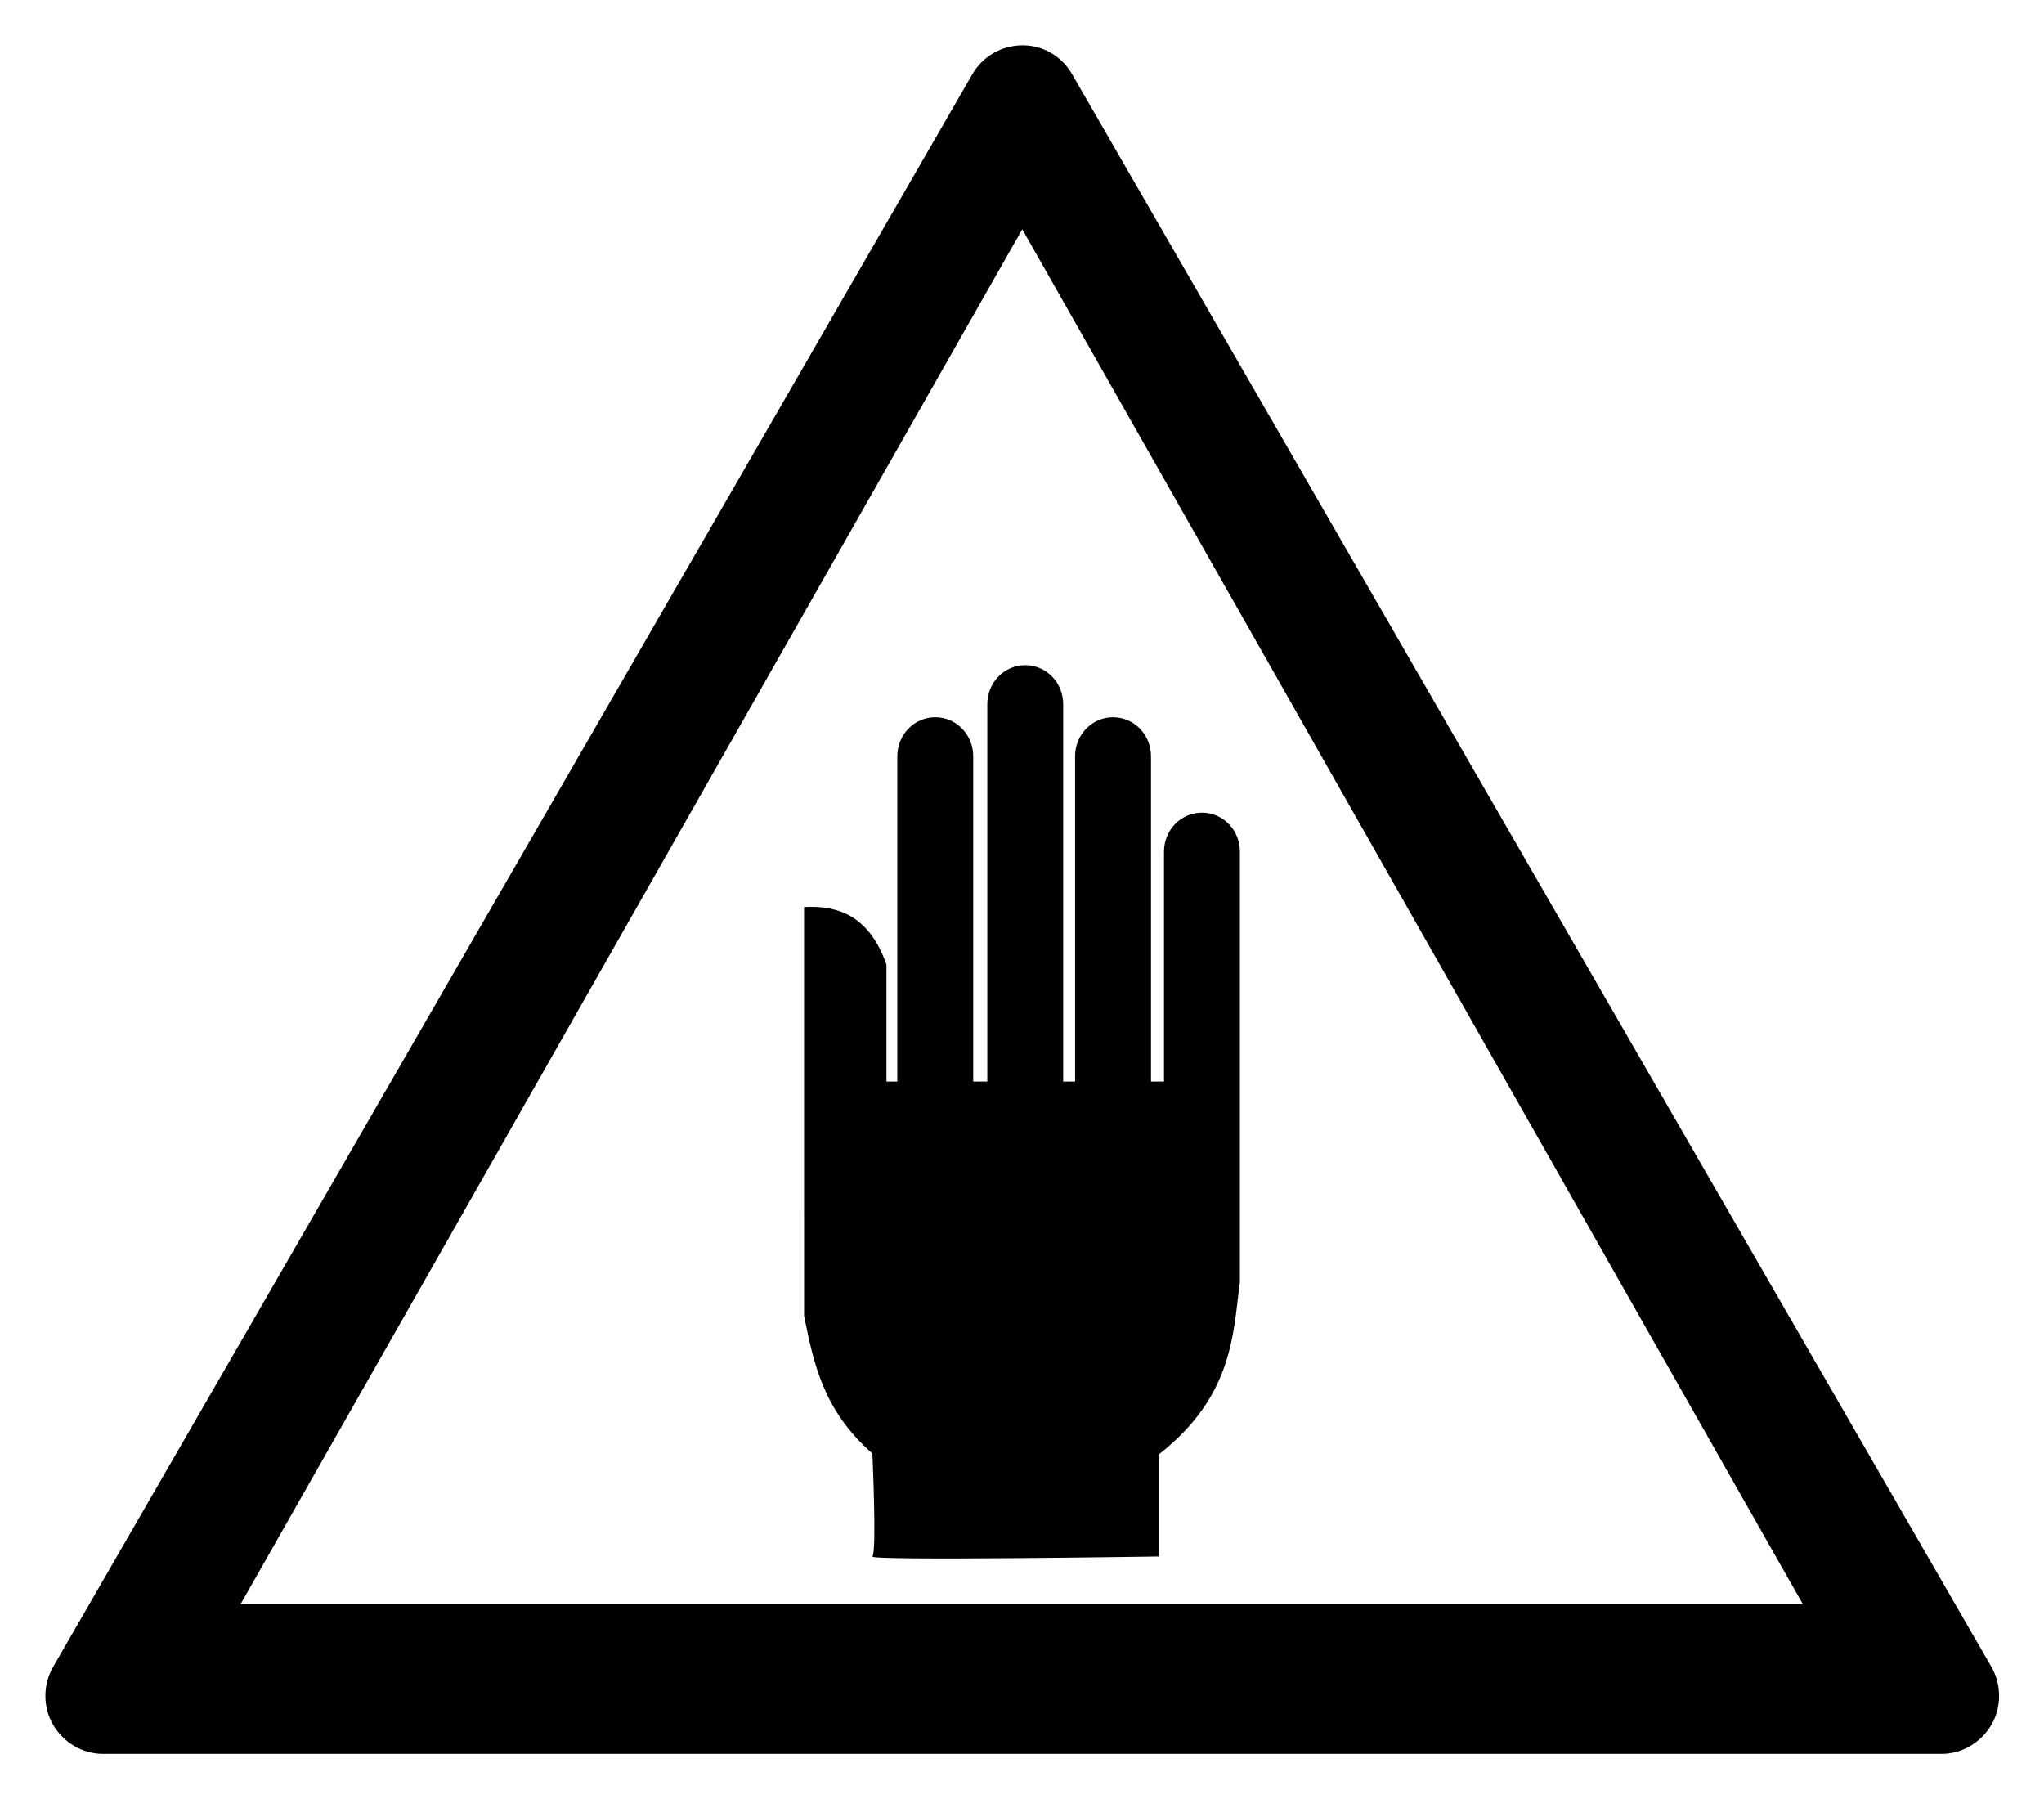
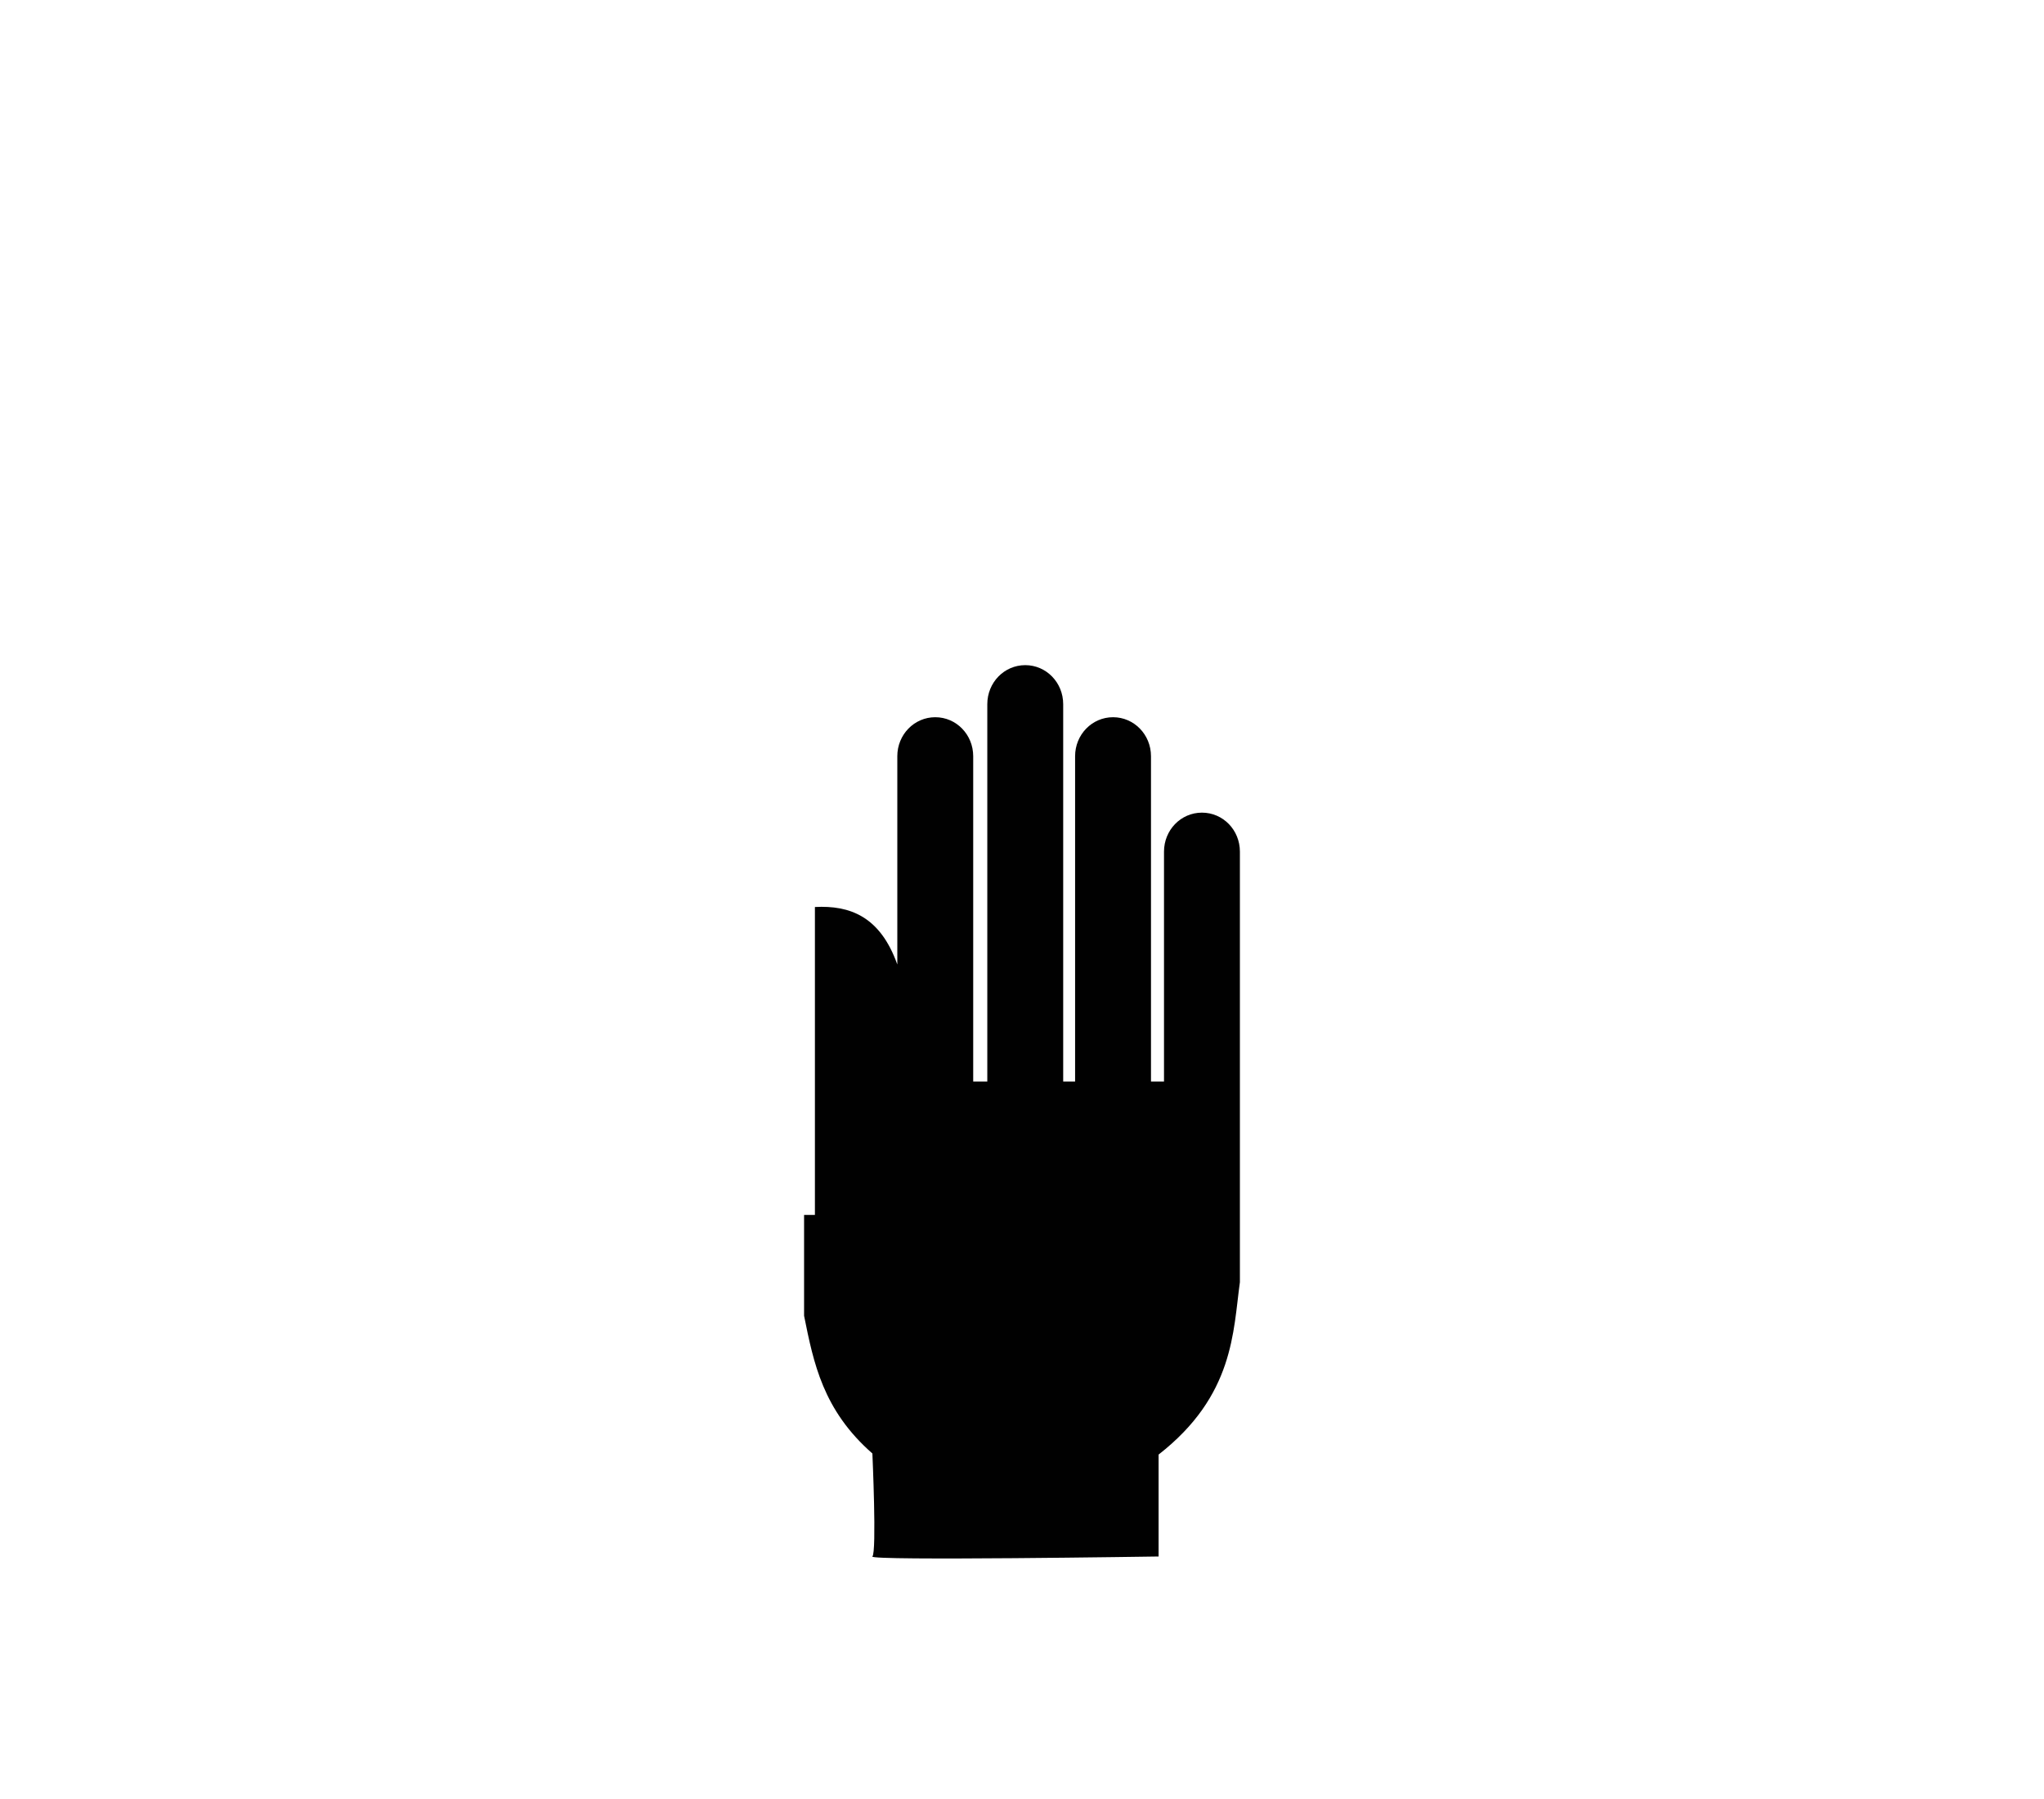
<svg xmlns="http://www.w3.org/2000/svg" xmlns:ns1="http://sodipodi.sourceforge.net/DTD/sodipodi-0.dtd" xmlns:ns2="http://www.inkscape.org/namespaces/inkscape" id="Layer_1" ns1:docname="donottouch.svg" xml:space="preserve" viewBox="0 0 94.264 82.946" version="1.2" y="0px" x="0px" ns2:version="0.92.2 5c3e80d, 2017-08-06">
  <defs id="defs871" />
  <ns1:namedview id="namedview11" bordercolor="#666666" ns2:pageshadow="2" guidetolerance="10" pagecolor="#ffffff" gridtolerance="10" ns2:window-maximized="1" ns2:zoom="2.4129694" objecttolerance="10" borderopacity="1" ns2:current-layer="Layer_1" ns2:cx="34.906567" ns2:cy="41.45232" ns2:window-y="1" ns2:window-x="0" ns2:window-width="1280" showgrid="false" ns2:pageopacity="0" ns2:window-height="755">
    <ns1:guide position="42.773,80.447" orientation="72.951,-42.107" id="guide873" ns2:locked="false" />
    <ns1:guide position="5.024,-8.5449218e-07" orientation="0,84.215" id="guide875" ns2:locked="false" />
    <ns1:guide position="93.598,7.496" orientation="-72.951,-42.109" id="guide877" ns2:locked="false" />
  </ns1:namedview>
-   <path id="path5" fill="#010101" d="m46.743 2.122c-0.814 0.125-1.508 0.617-1.9 1.299l-42.4 73.451c-0.465 0.809-0.466 1.846 0 2.648 0.474 0.818 1.348 1.352 2.3 1.352h84.801c0.953 0 1.826-0.533 2.301-1.352 0.465-0.803 0.463-1.84 0-2.648l-42.403-73.452c-0.543-0.947-1.595-1.472-2.699-1.298zm0.401 8.449l36 63.4h-72.051l36.051-63.4z" />
-   <path id="path7" ns1:nodetypes="cccccccccssccssscccccsccsssccccc" style="fill:#010101" ns2:connector-curvature="0" d="m37.082 56.02v4.65c0.438 2.176 0.87 4.354 3.15 6.35 0 0 0.205 4.545 0 4.75-0.206 0.207 13.199 0 13.199 0v-4.699c3.49-2.719 3.434-5.682 3.75-7.949v-0.202-19.65c0-0.998-0.777-1.799-1.75-1.799-0.971 0-1.75 0.801-1.75 1.799v10.6h-0.6v-15c0-0.996-0.779-1.799-1.75-1.799s-1.75 0.803-1.75 1.799v15h-0.549v-17.399c0.001-0.998-0.78-1.801-1.749-1.801-0.973 0-1.751 0.803-1.751 1.801v17.399h-0.65v-15c0-0.996-0.778-1.799-1.75-1.799-0.971 0-1.75 0.803-1.75 1.799v15h-0.5v-5.398c-0.791-2.221-2.189-2.734-3.8-2.65v14.198z" />
+   <path id="path7" ns1:nodetypes="cccccccccssccssscccccsccsssccccc" style="fill:#010101" ns2:connector-curvature="0" d="m37.082 56.02v4.65c0.438 2.176 0.87 4.354 3.15 6.35 0 0 0.205 4.545 0 4.75-0.206 0.207 13.199 0 13.199 0v-4.699c3.49-2.719 3.434-5.682 3.75-7.949v-0.202-19.65c0-0.998-0.777-1.799-1.75-1.799-0.971 0-1.75 0.801-1.75 1.799v10.6h-0.6v-15c0-0.996-0.779-1.799-1.75-1.799s-1.75 0.803-1.75 1.799v15h-0.549v-17.399c0.001-0.998-0.78-1.801-1.749-1.801-0.973 0-1.751 0.803-1.751 1.801v17.399h-0.65v-15c0-0.996-0.778-1.799-1.75-1.799-0.971 0-1.75 0.803-1.75 1.799v15v-5.398c-0.791-2.221-2.189-2.734-3.8-2.65v14.198z" />
</svg>